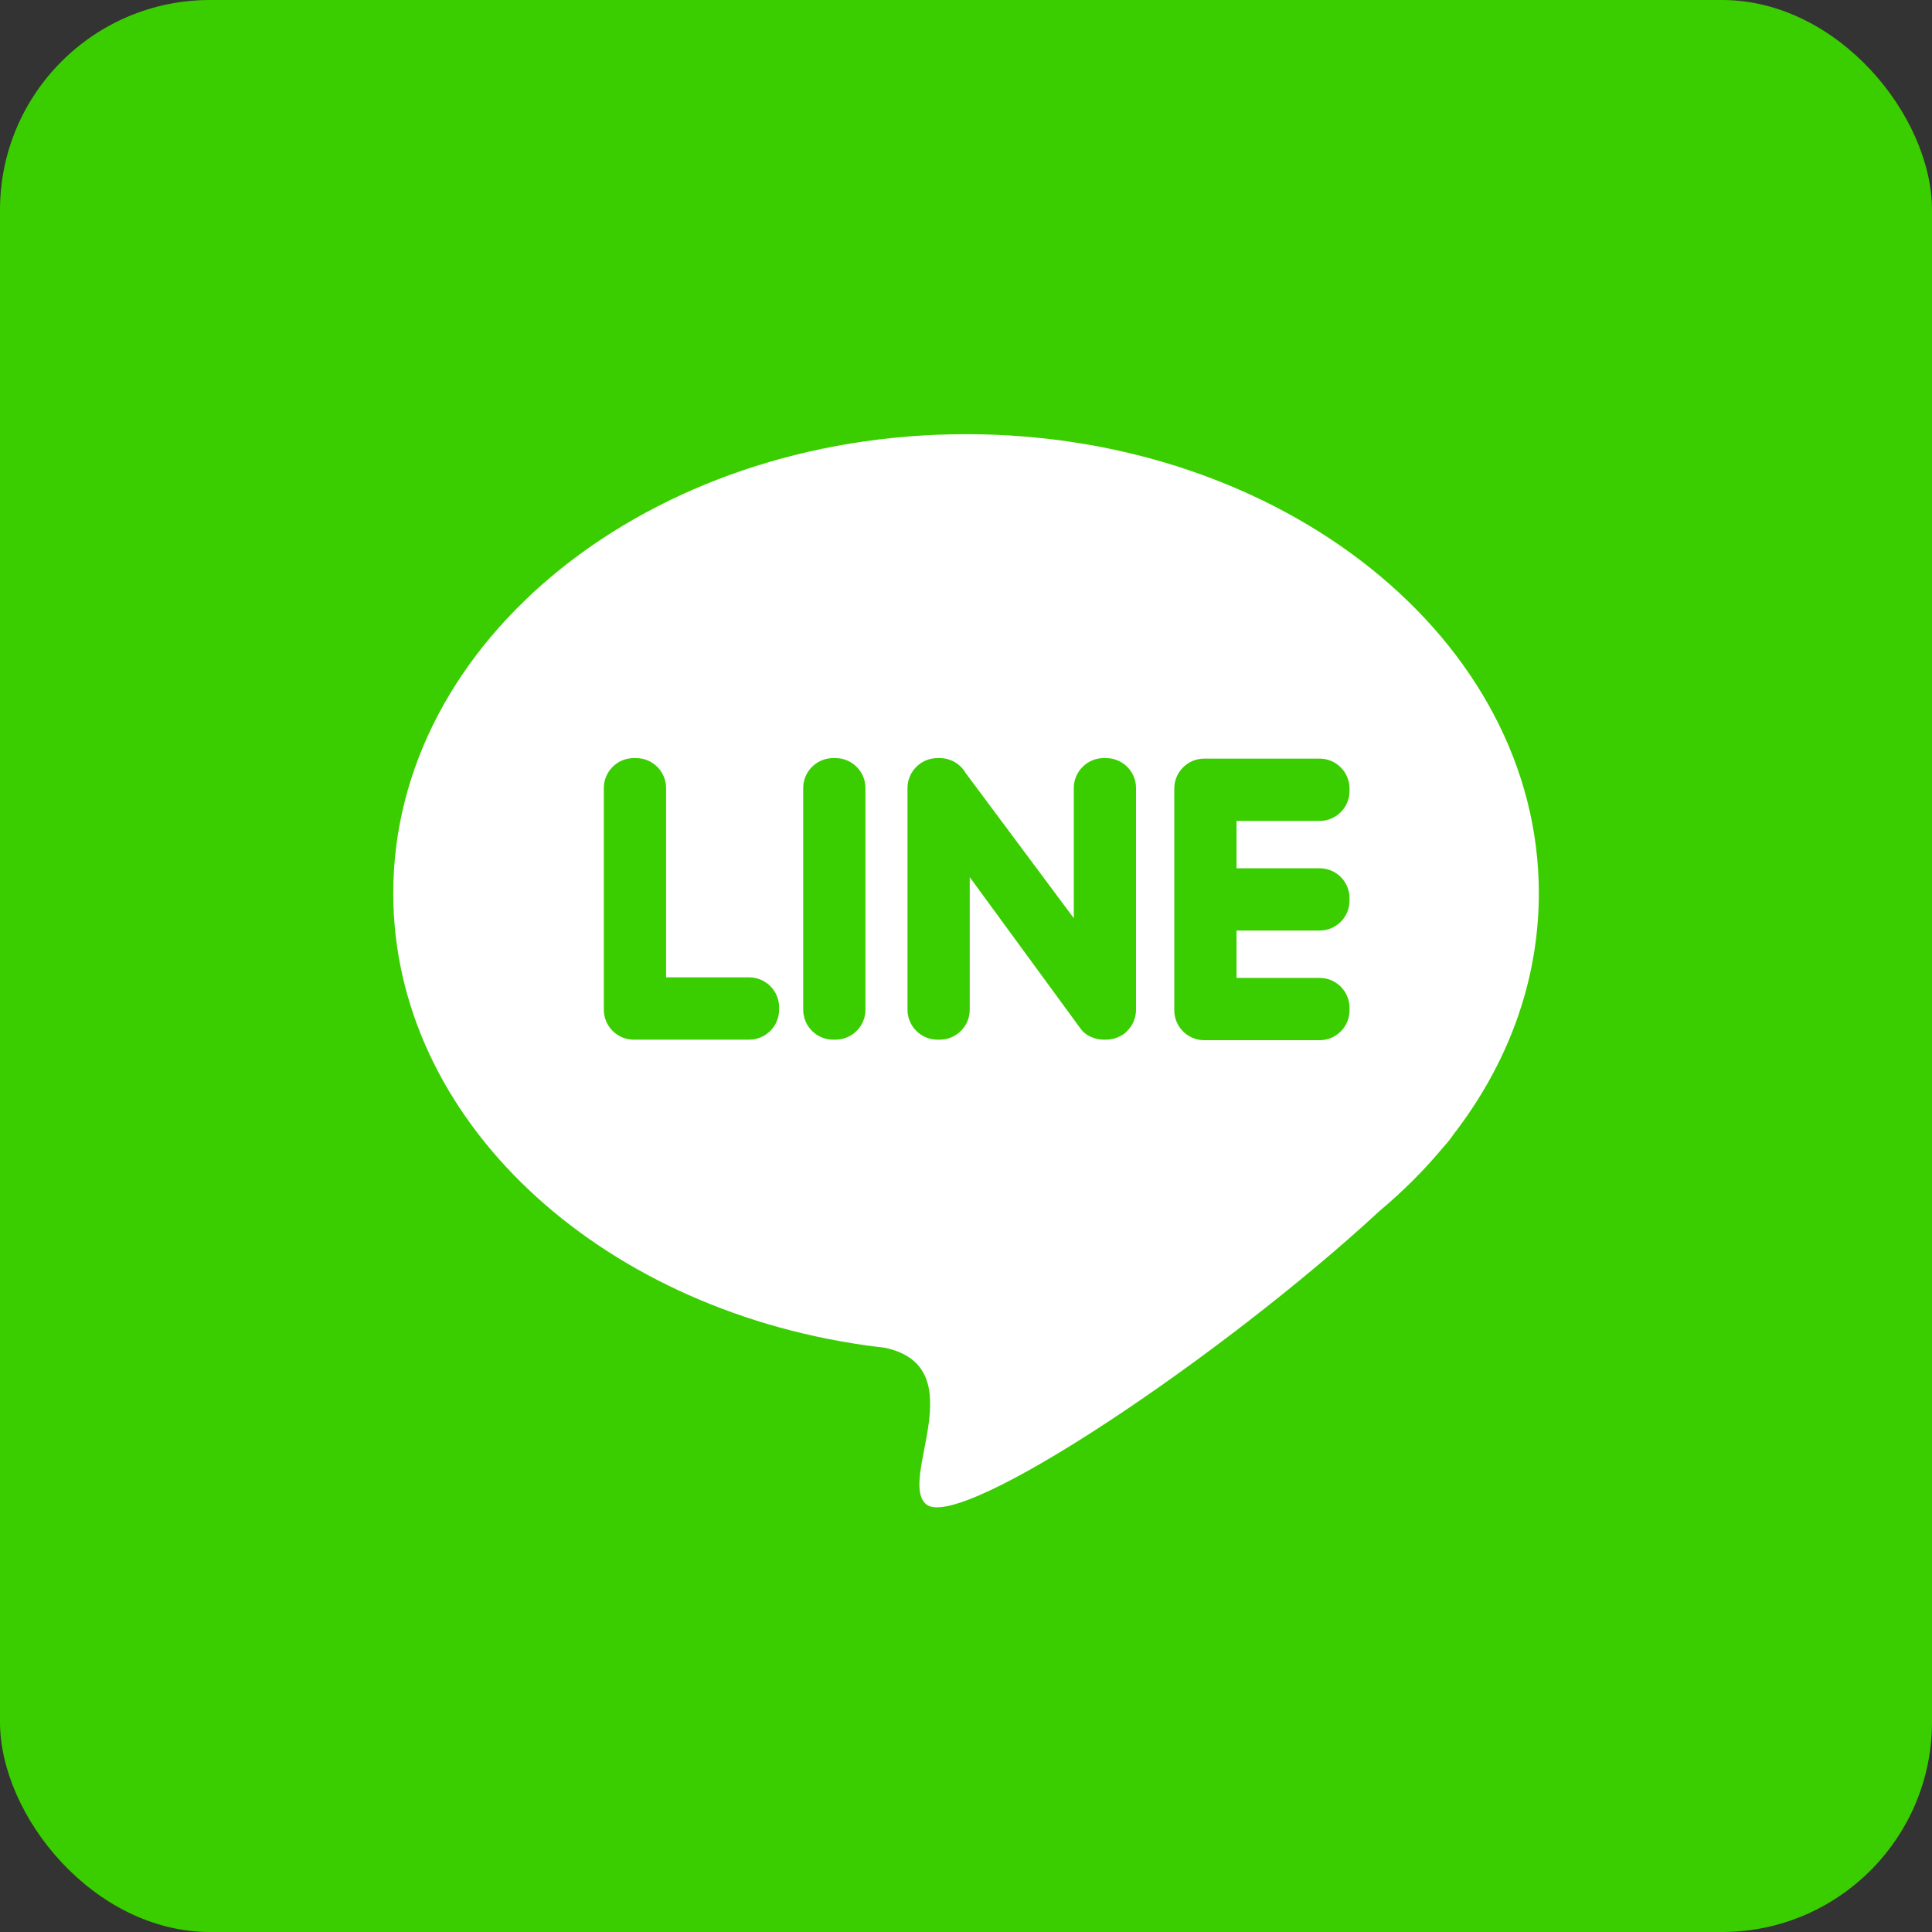
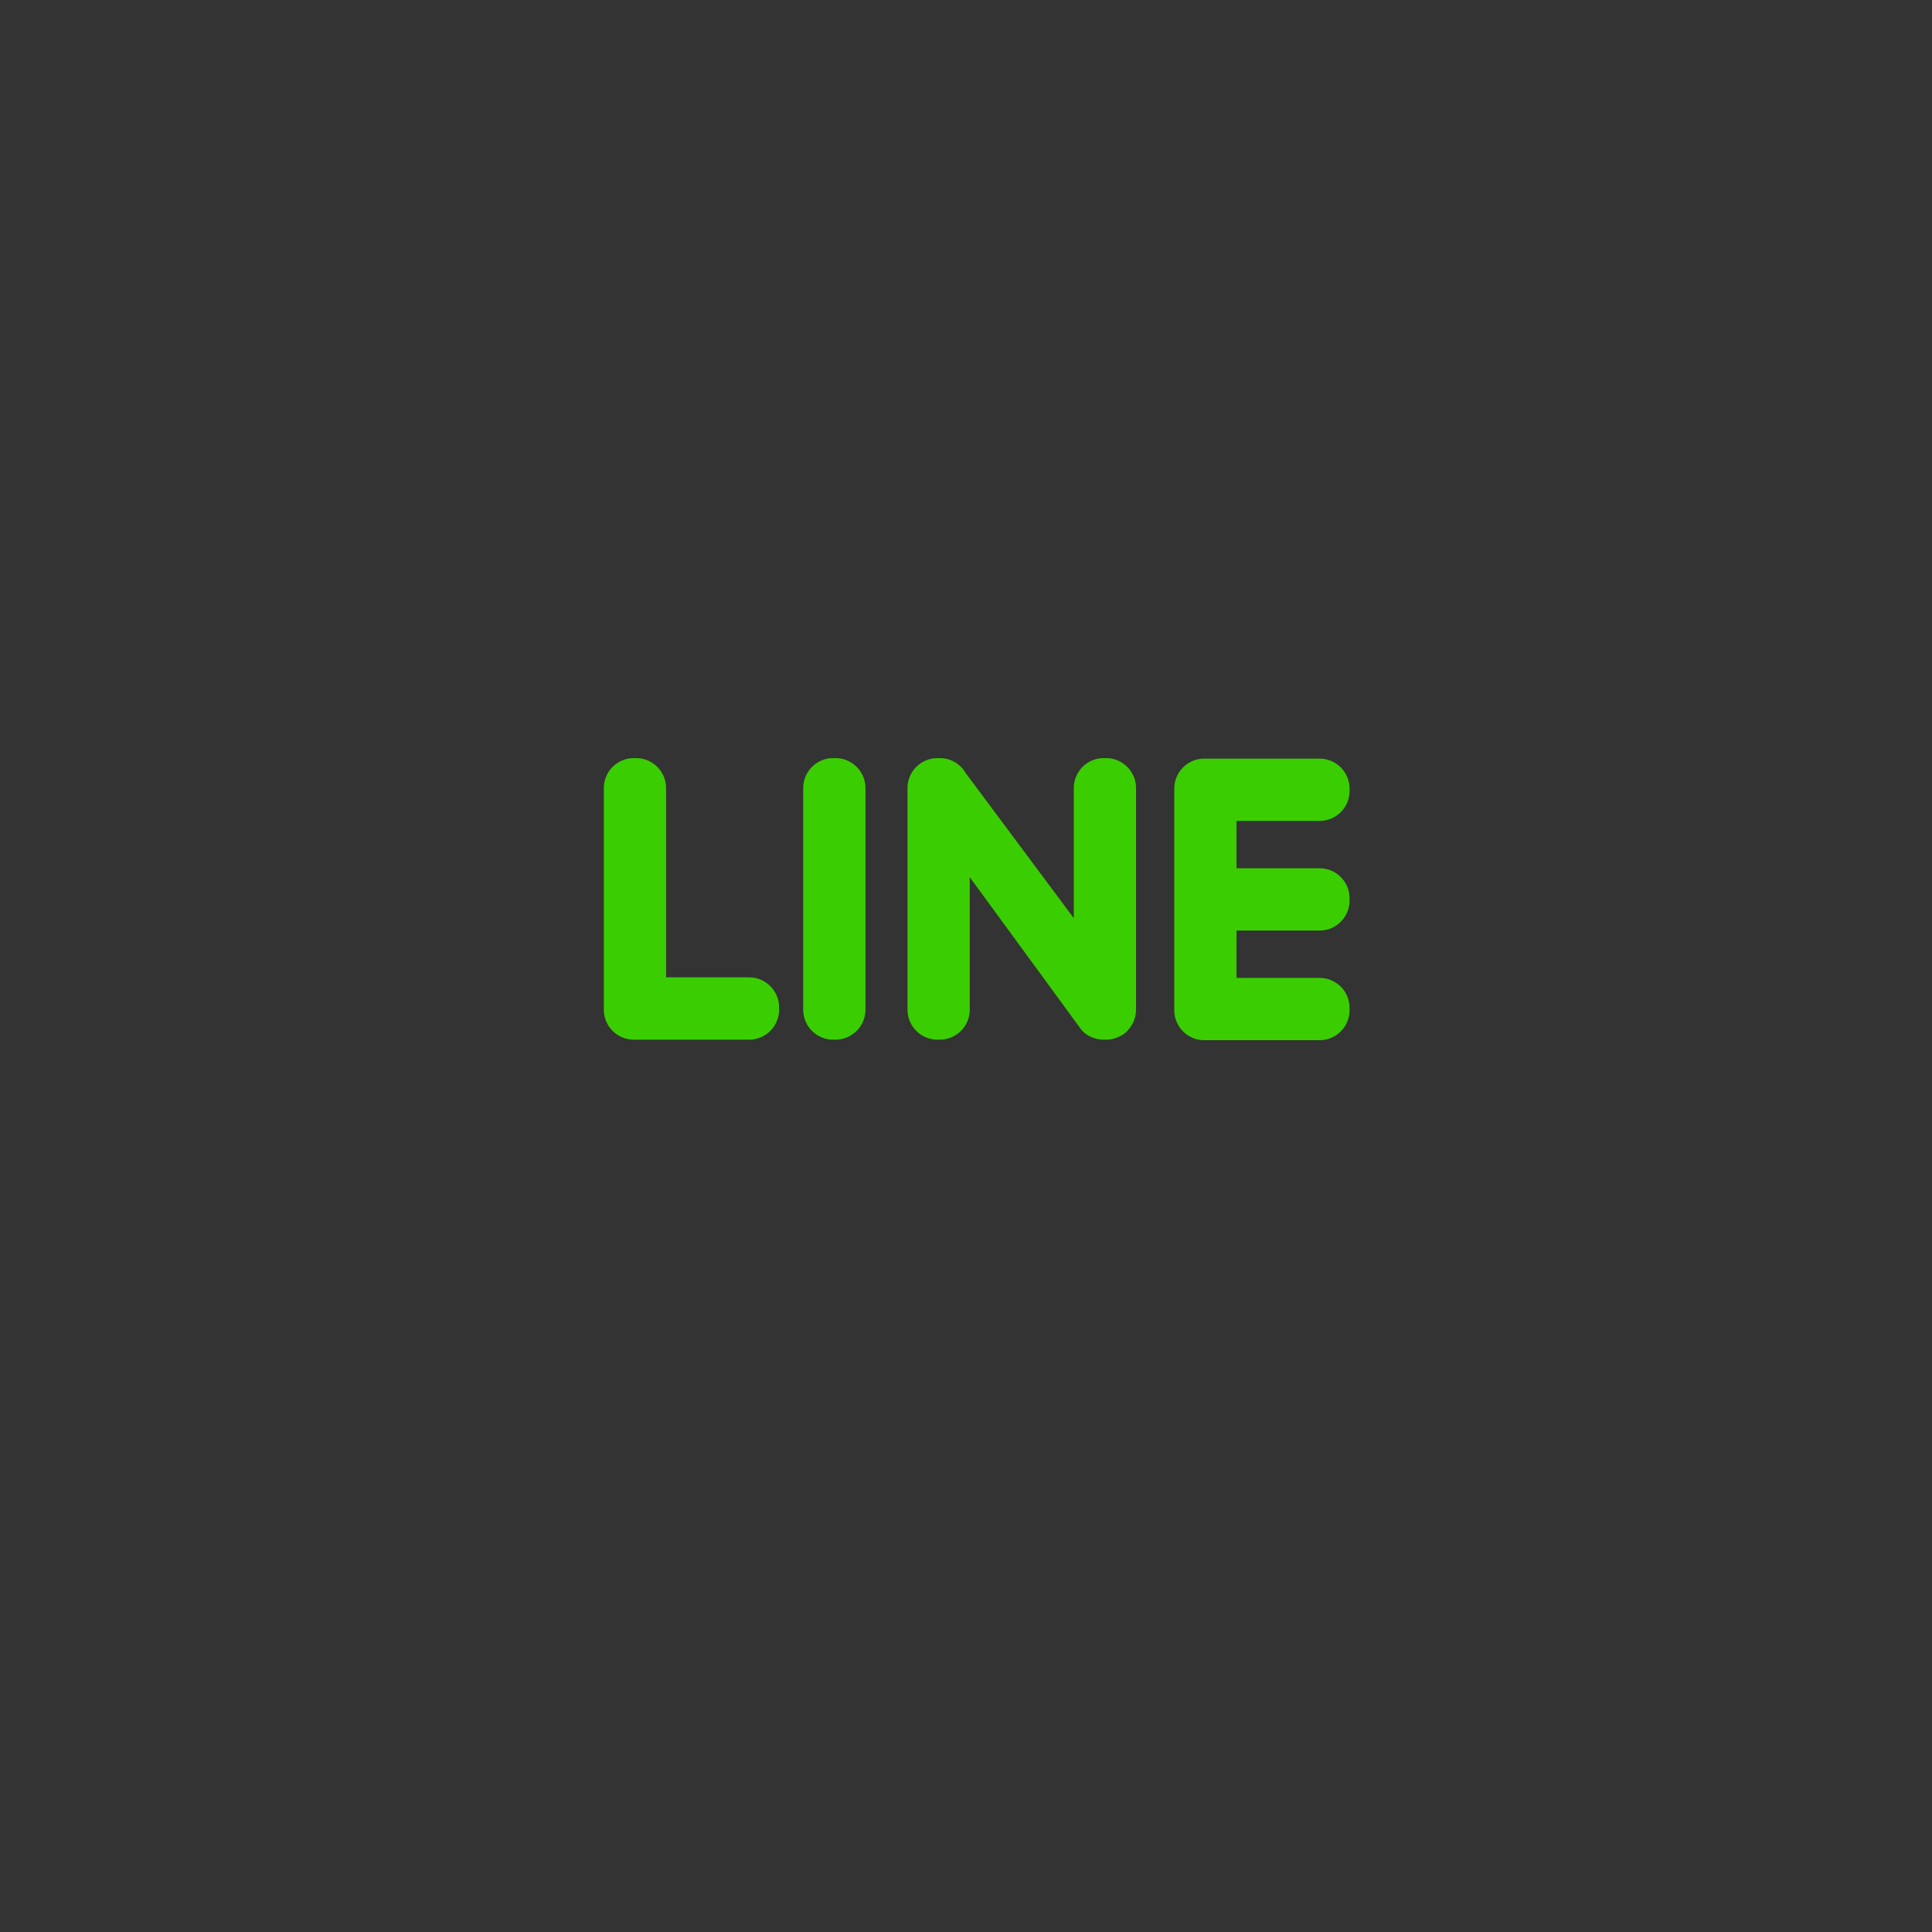
<svg xmlns="http://www.w3.org/2000/svg" width="92" height="92" viewBox="0 0 92 92" fill="none">
  <rect x="0" y="0" width="92" height="92" fill="#333333" stroke="none" />
-   <rect width="92" height="92" rx="10" fill="#3ACE01" />
-   <path fill-rule="evenodd" clip-rule="evenodd" d="M46.002 20.675C61.066 20.675 73.278 30.463 73.278 42.536C73.278 46.753 71.787 50.691 69.206 54.03C69.079 54.22 68.912 54.43 68.701 54.662L68.685 54.68C67.804 55.736 66.811 56.727 65.719 57.642C58.176 64.62 45.761 72.928 44.122 71.646C42.698 70.532 46.468 65.082 42.118 64.175C41.815 64.141 41.512 64.103 41.212 64.061L41.206 64.06V64.06C28.429 62.243 18.727 53.298 18.727 42.536C18.726 30.463 30.938 20.675 46.002 20.675V20.675Z" fill="white" />
  <path fill-rule="evenodd" clip-rule="evenodd" d="M30.176 49.508H35.678C36.46 49.508 37.1 48.867 37.1 48.084V47.965C37.1 47.182 36.46 46.541 35.678 46.541H31.718V37.524C31.718 36.741 31.078 36.1 30.295 36.1H30.176C29.394 36.1 28.754 36.741 28.754 37.524V48.084C28.754 48.867 29.394 49.508 30.176 49.508V49.508ZM64.264 42.889V42.77C64.264 41.987 63.624 41.346 62.842 41.346H58.882V39.092H62.842C63.624 39.092 64.264 38.451 64.264 37.668V37.549C64.264 36.766 63.624 36.125 62.842 36.125H57.34C56.558 36.125 55.918 36.766 55.918 37.549V48.109C55.918 48.892 56.558 49.533 57.34 49.533H62.842C63.624 49.533 64.264 48.892 64.264 48.109V47.99C64.264 47.207 63.624 46.567 62.842 46.567H58.882V44.312H62.842C63.624 44.312 64.264 43.672 64.264 42.889V42.889ZM53.685 49.083L53.685 49.083C53.949 48.817 54.096 48.458 54.097 48.084V37.524C54.097 36.741 53.457 36.1 52.674 36.1H52.555C51.773 36.1 51.133 36.741 51.133 37.524V43.723L45.991 36.82C45.745 36.391 45.283 36.1 44.756 36.1H44.637C43.855 36.1 43.214 36.741 43.214 37.524V48.084C43.214 48.867 43.855 49.508 44.637 49.508H44.756C45.538 49.508 46.178 48.867 46.178 48.084V41.769L51.357 48.849C51.389 48.899 51.424 48.946 51.461 48.992L51.462 48.992C51.604 49.186 51.798 49.319 52.015 49.401C52.182 49.47 52.364 49.508 52.555 49.508H52.674C52.906 49.508 53.134 49.451 53.338 49.342C53.481 49.274 53.6 49.186 53.685 49.083V49.083ZM39.671 49.508H39.789C40.572 49.508 41.212 48.867 41.212 48.084V37.524C41.212 36.741 40.572 36.1 39.789 36.1H39.671C38.888 36.1 38.248 36.741 38.248 37.524V48.084C38.248 48.867 38.888 49.508 39.671 49.508Z" fill="#3ACE01" />
</svg>